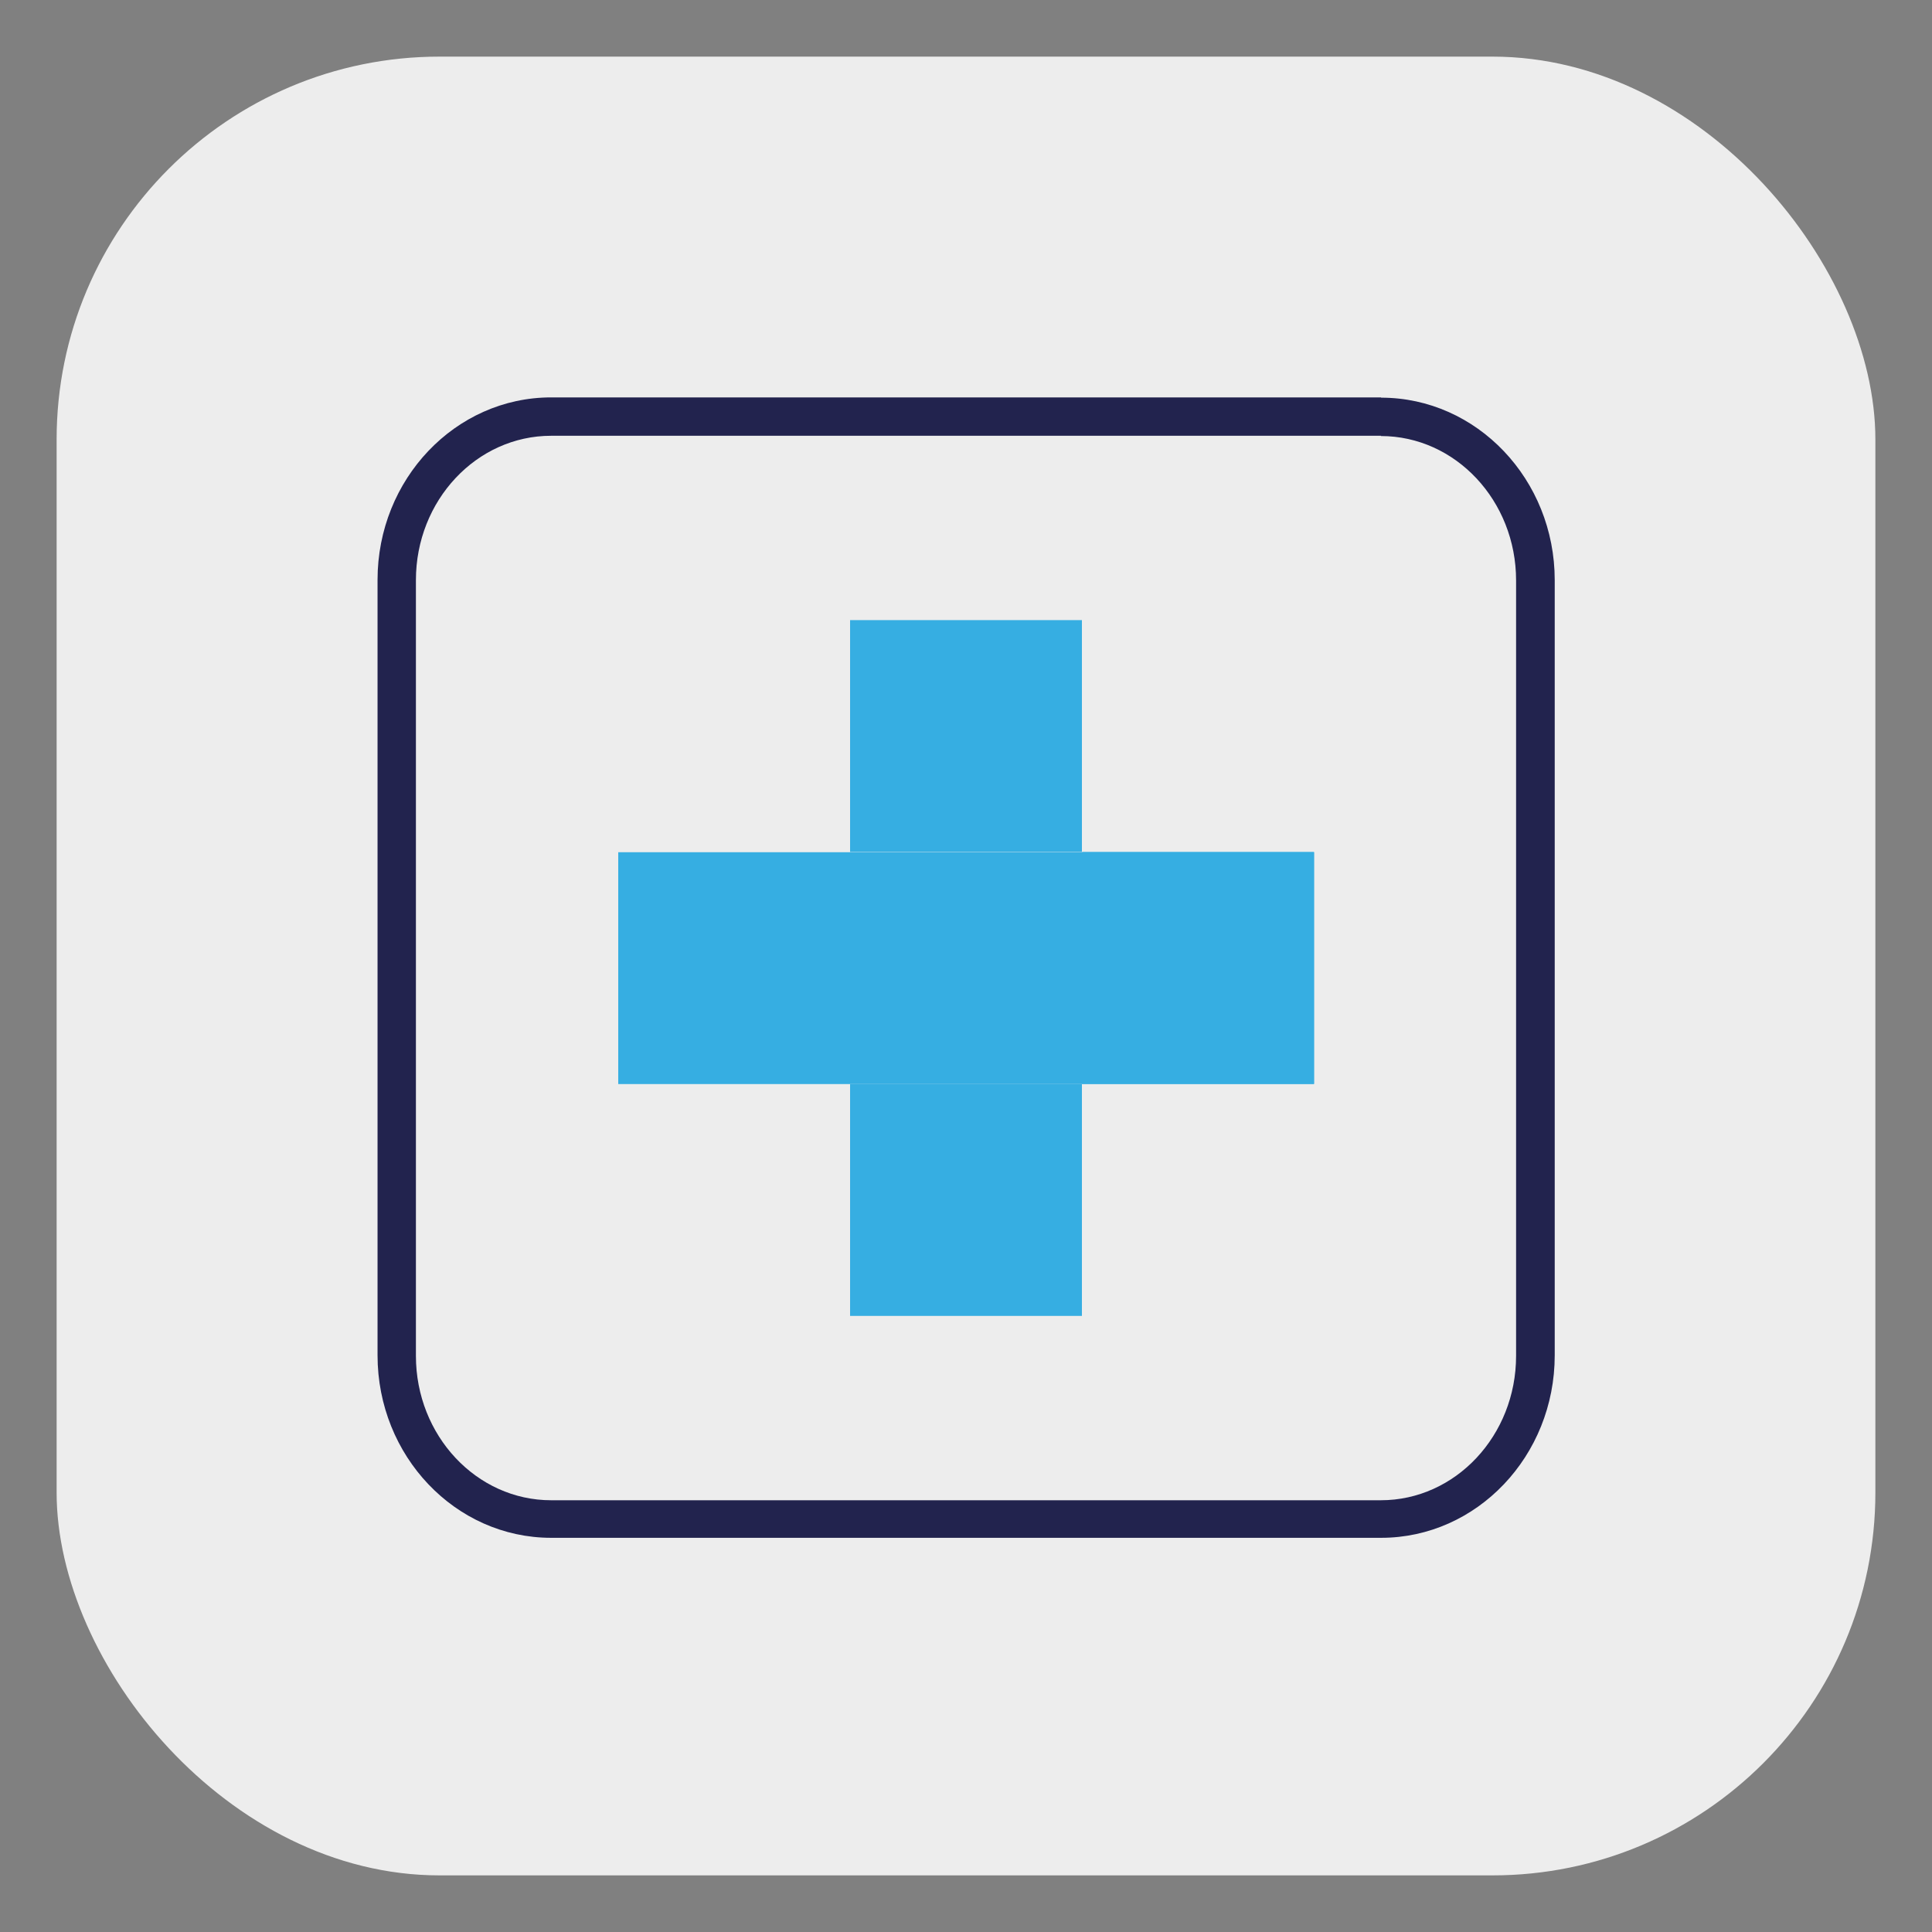
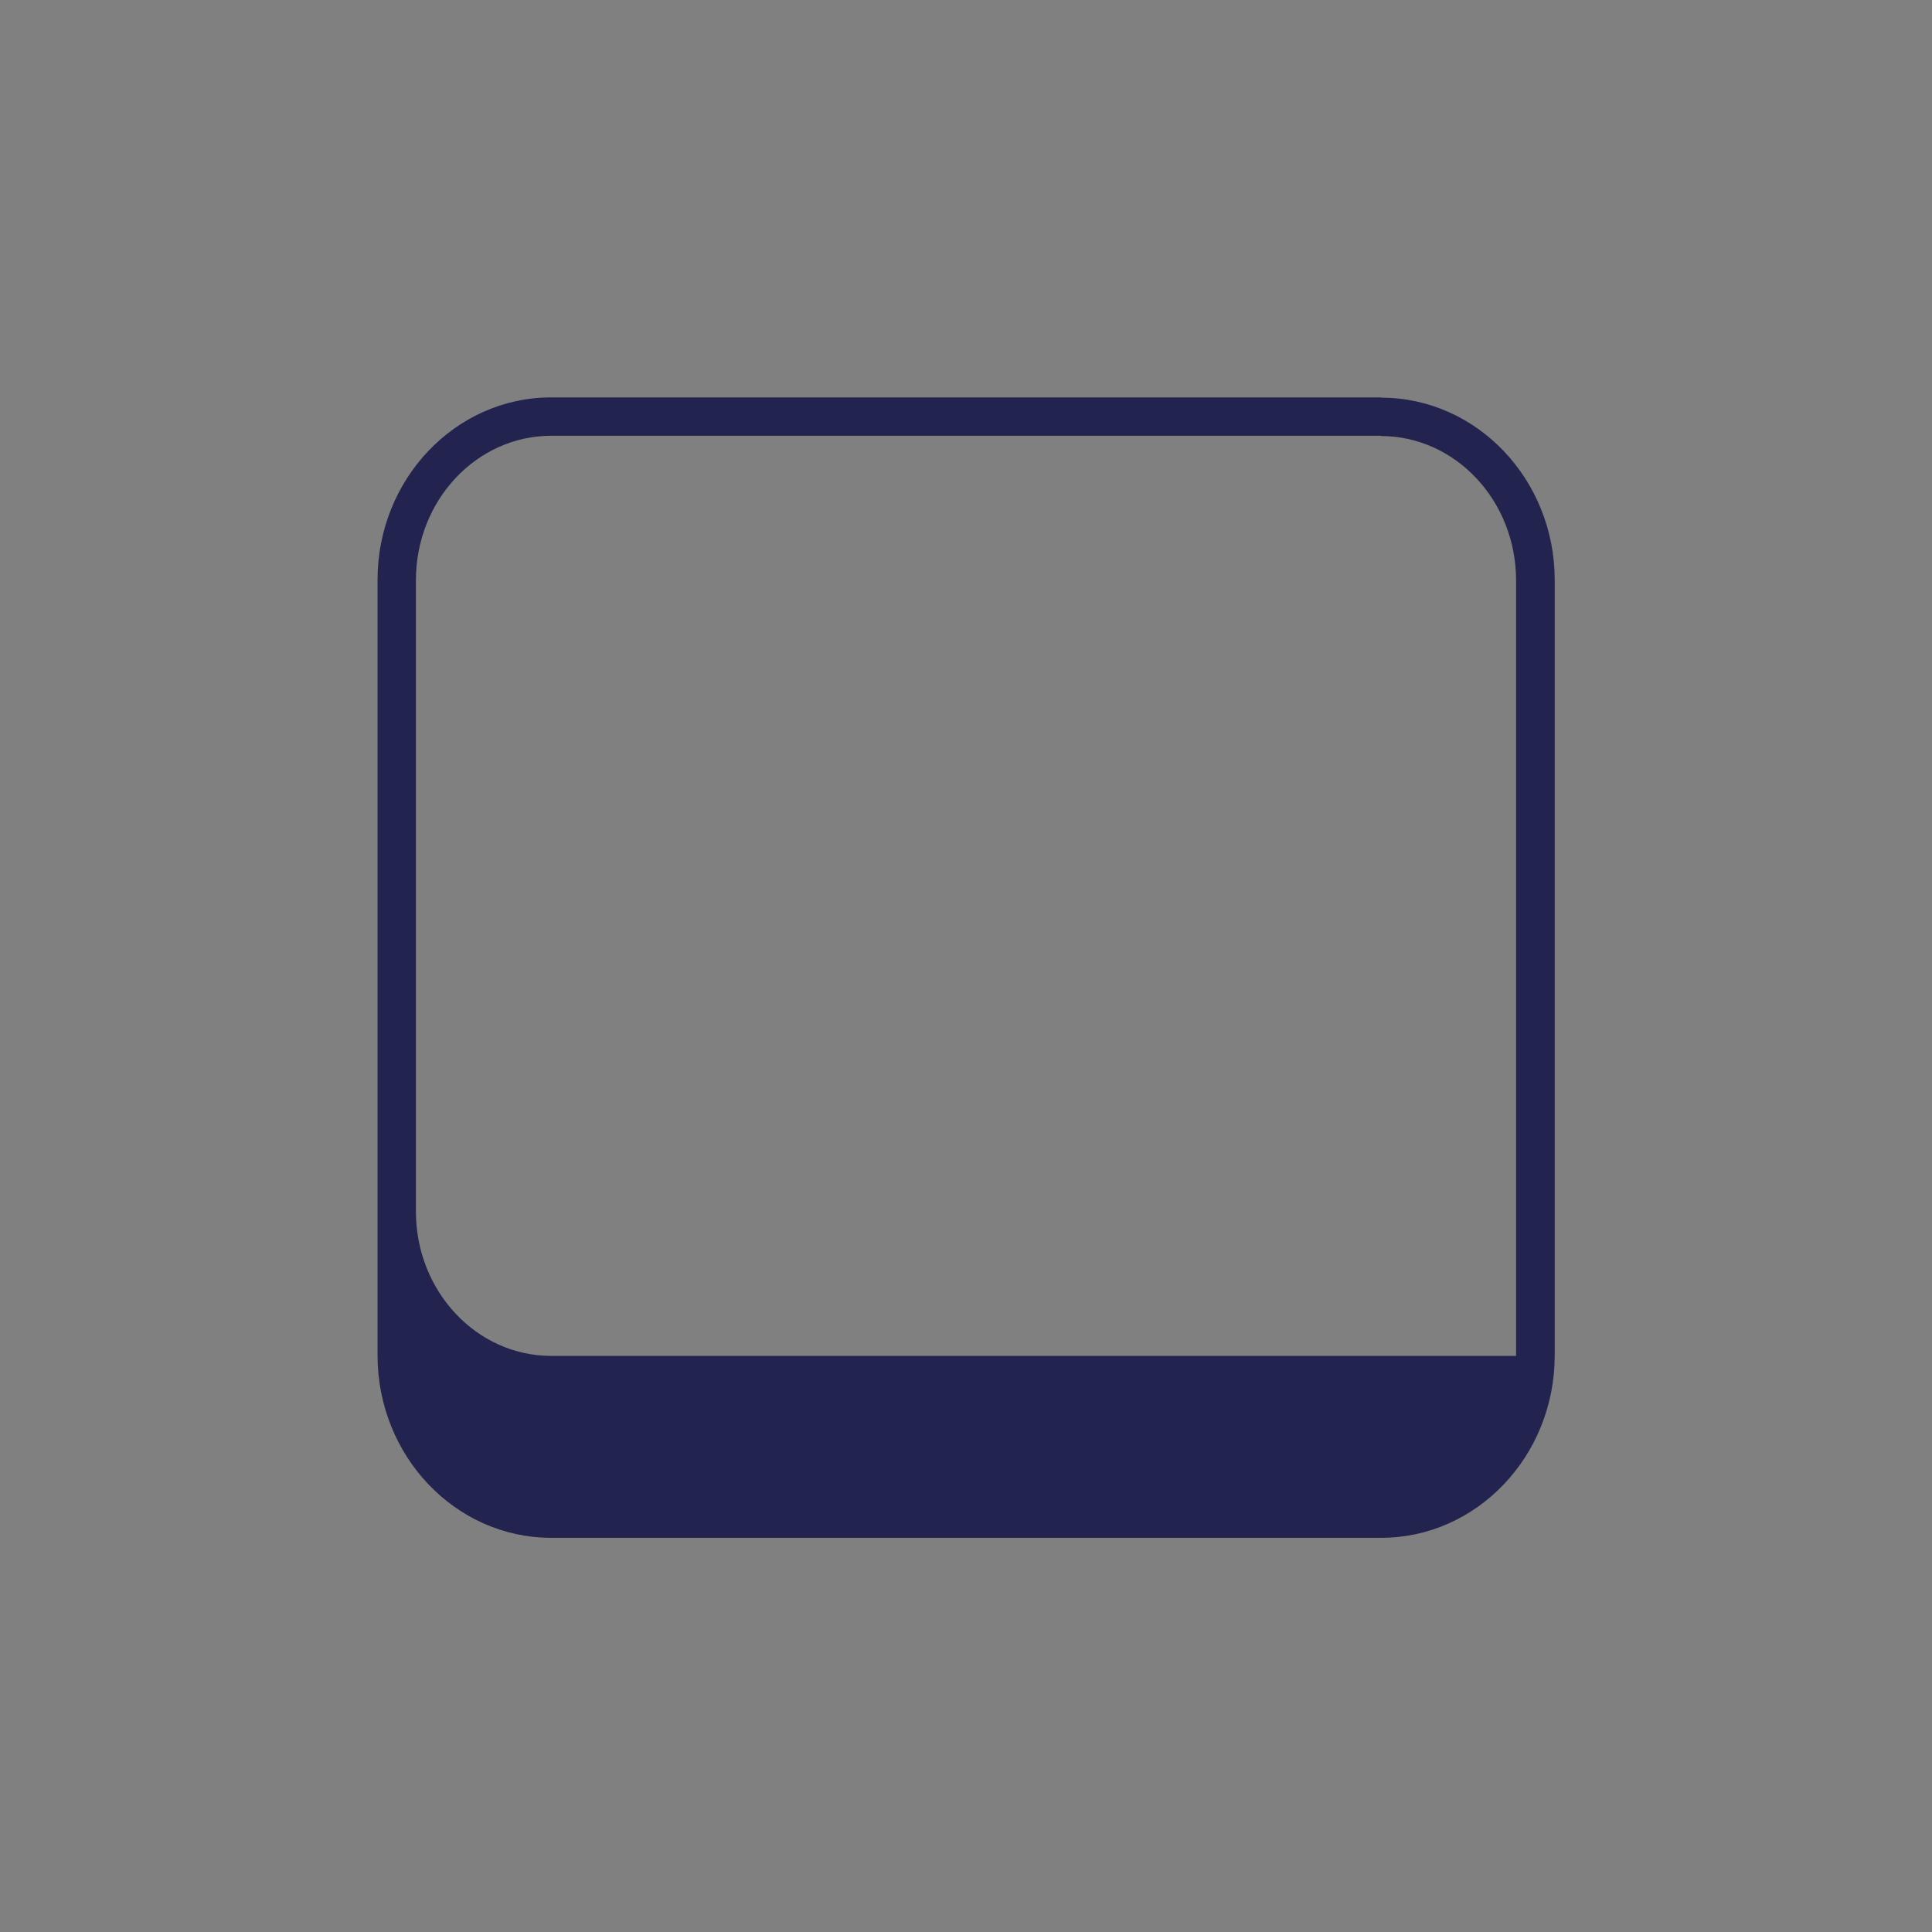
<svg xmlns="http://www.w3.org/2000/svg" id="Copy" viewBox="0 0 72 72">
  <rect x="0" y="0" width="72" height="72" fill="#808080" stroke="none" />
-   <rect x="2.11" y="2.11" width="67.78" height="67.78" rx="14.27" ry="14.27" fill="#ededed" />
-   <path d="M51.46,16.25c2.78,0,5.04,2.41,5.04,5.38v28.9c0,2.97-2.26,5.38-5.04,5.38H20.54c-2.78,0-5.04-2.41-5.04-5.38V21.62c0-2.97,2.26-5.38,5.04-5.38h30.93m0-1.43H20.54c-3.57,0-6.47,3.05-6.47,6.8v28.9c0,3.75,2.9,6.8,6.47,6.8h30.93c3.57,0,6.47-3.05,6.47-6.8V21.62c0-3.75-2.9-6.8-6.47-6.8h0Z" fill="#22234e" />
+   <path d="M51.46,16.25c2.78,0,5.04,2.41,5.04,5.38v28.9H20.54c-2.78,0-5.04-2.41-5.04-5.38V21.62c0-2.97,2.26-5.38,5.04-5.38h30.93m0-1.43H20.54c-3.57,0-6.47,3.05-6.47,6.8v28.9c0,3.75,2.9,6.8,6.47,6.8h30.93c3.57,0,6.47-3.05,6.47-6.8V21.62c0-3.75-2.9-6.8-6.47-6.8h0Z" fill="#22234e" />
  <g>
-     <rect x="31.68" y="23.11" width="8.64" height="8.64" fill="#36aee2" />
-     <rect x="31.68" y="40.4" width="8.64" height="8.64" fill="#36aee2" />
-     <rect x="40.32" y="31.75" width="8.64" height="8.64" transform="translate(80.72 -8.57) rotate(90)" fill="#36aee2" />
-     <rect x="31.68" y="23.11" width="8.64" height="25.93" transform="translate(72.08 .08) rotate(90)" fill="#36aee2" />
-   </g>
+     </g>
</svg>